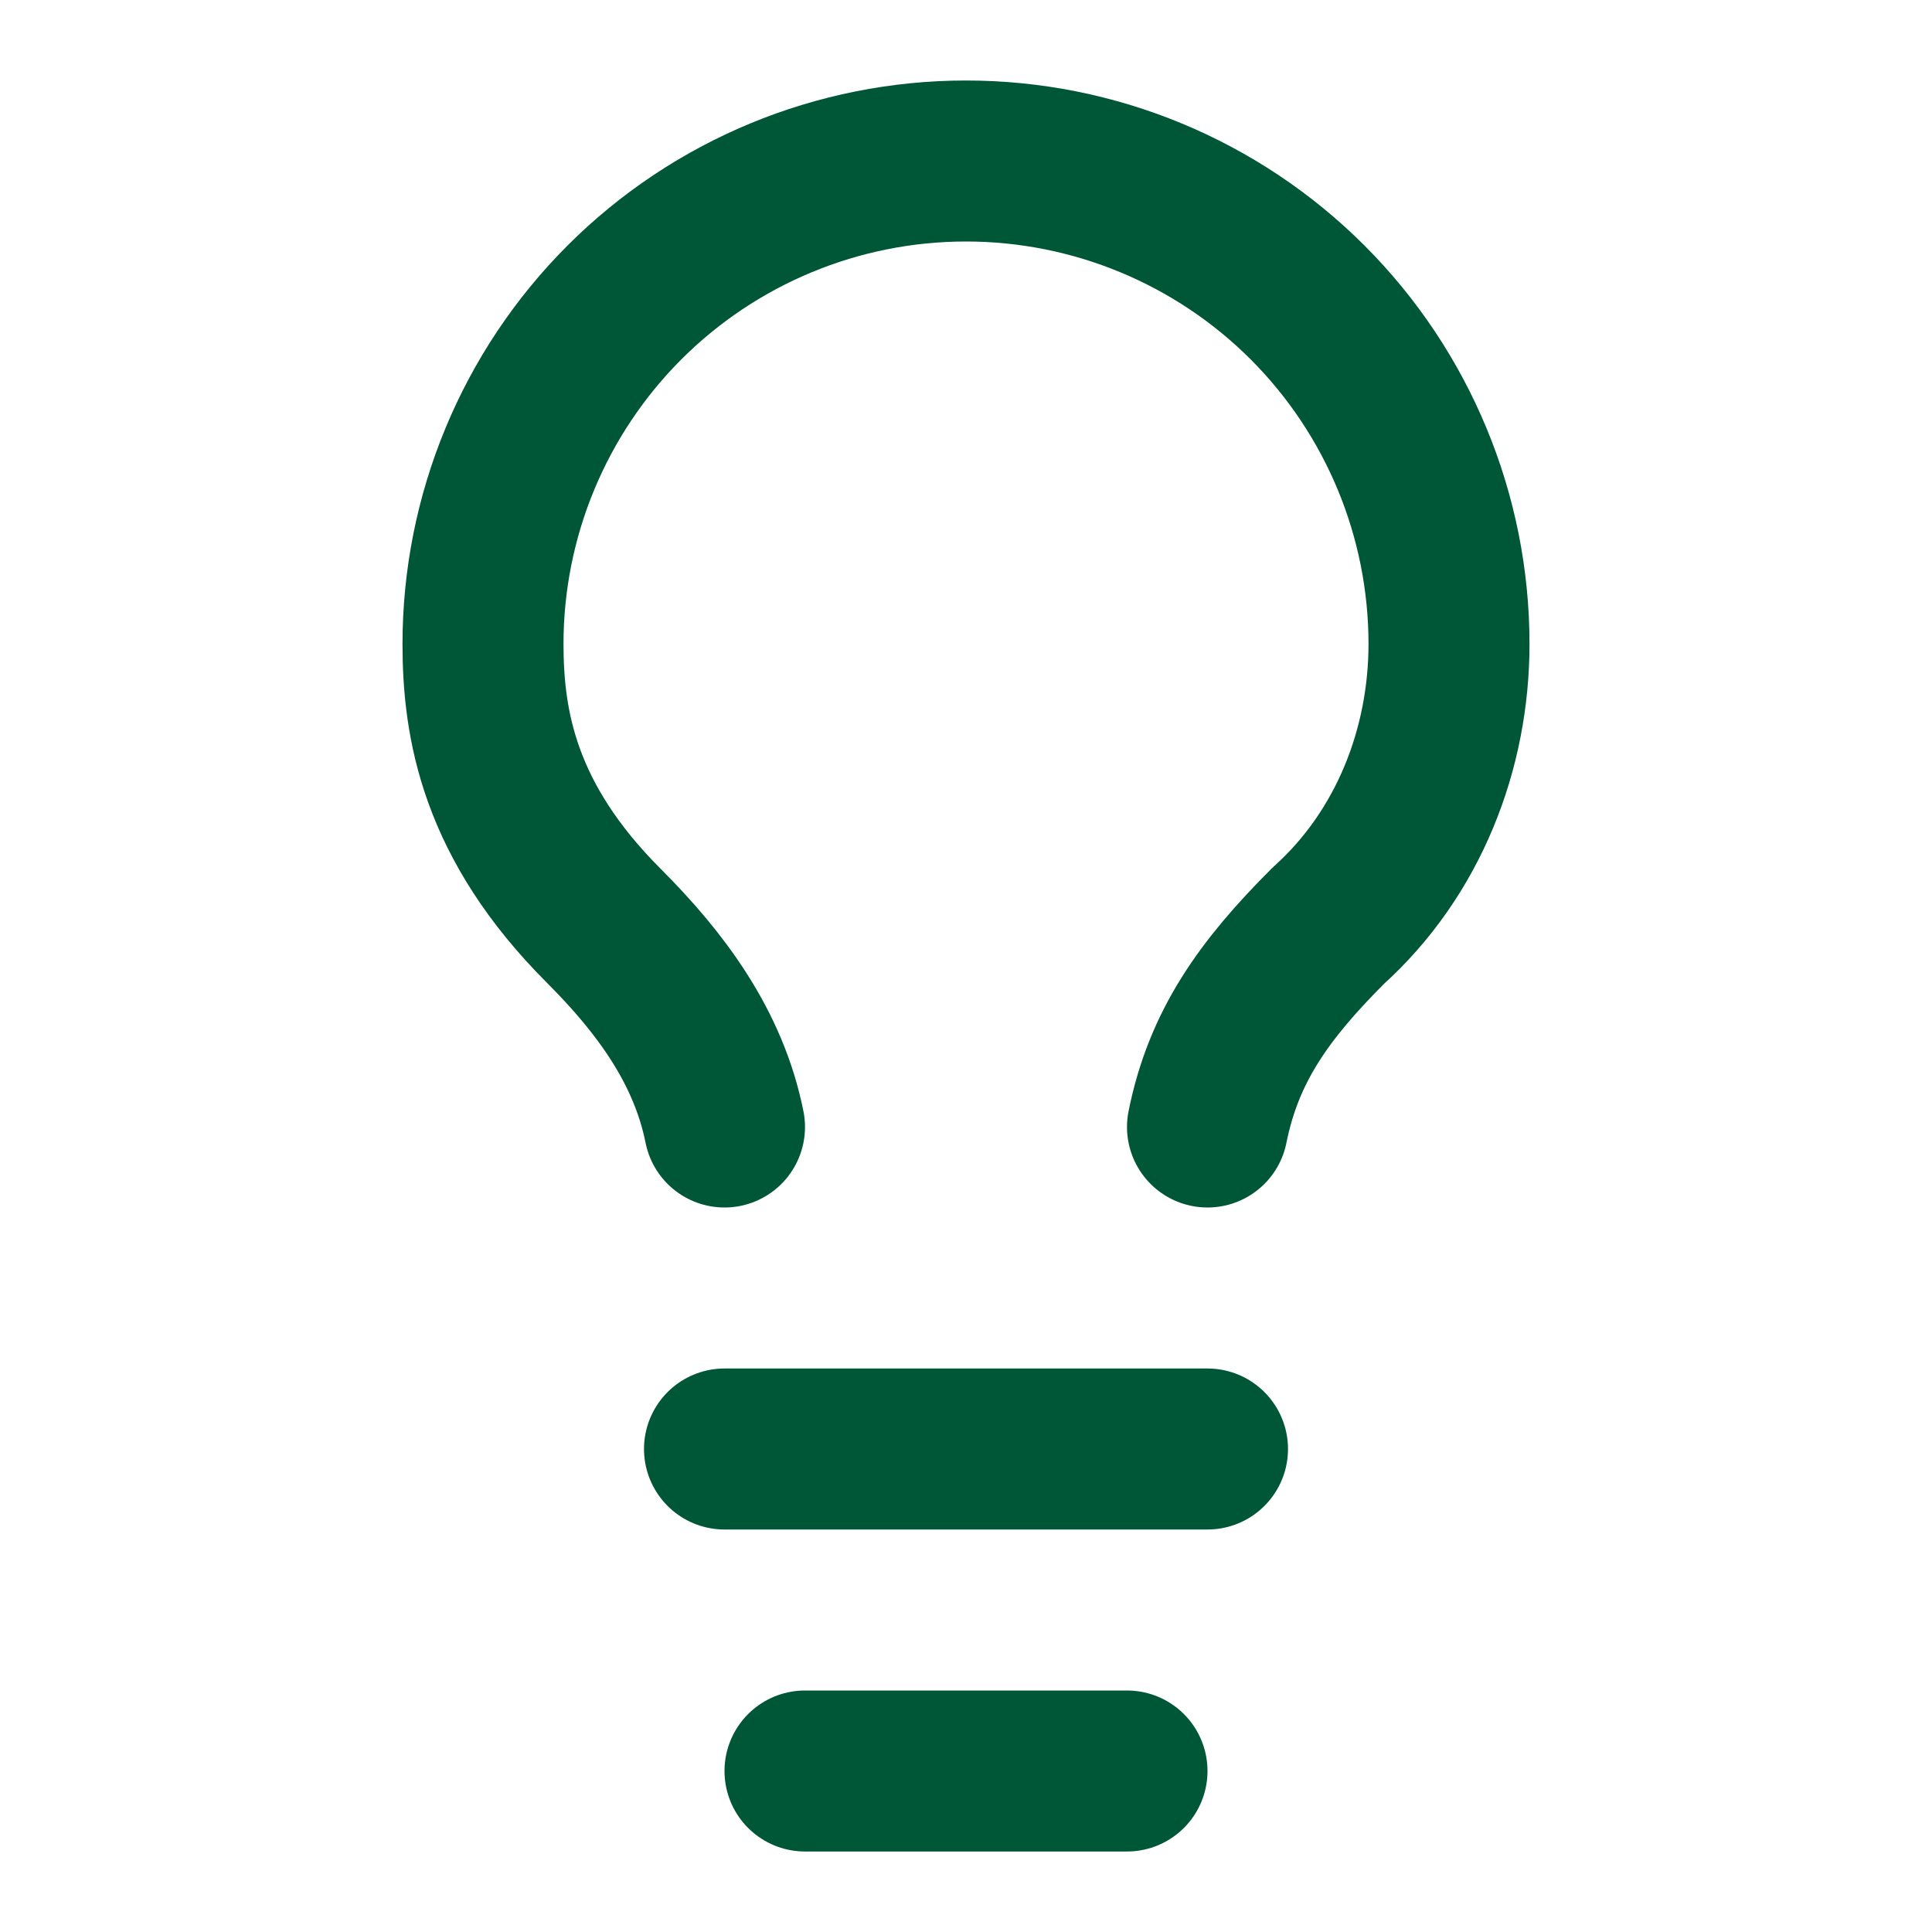
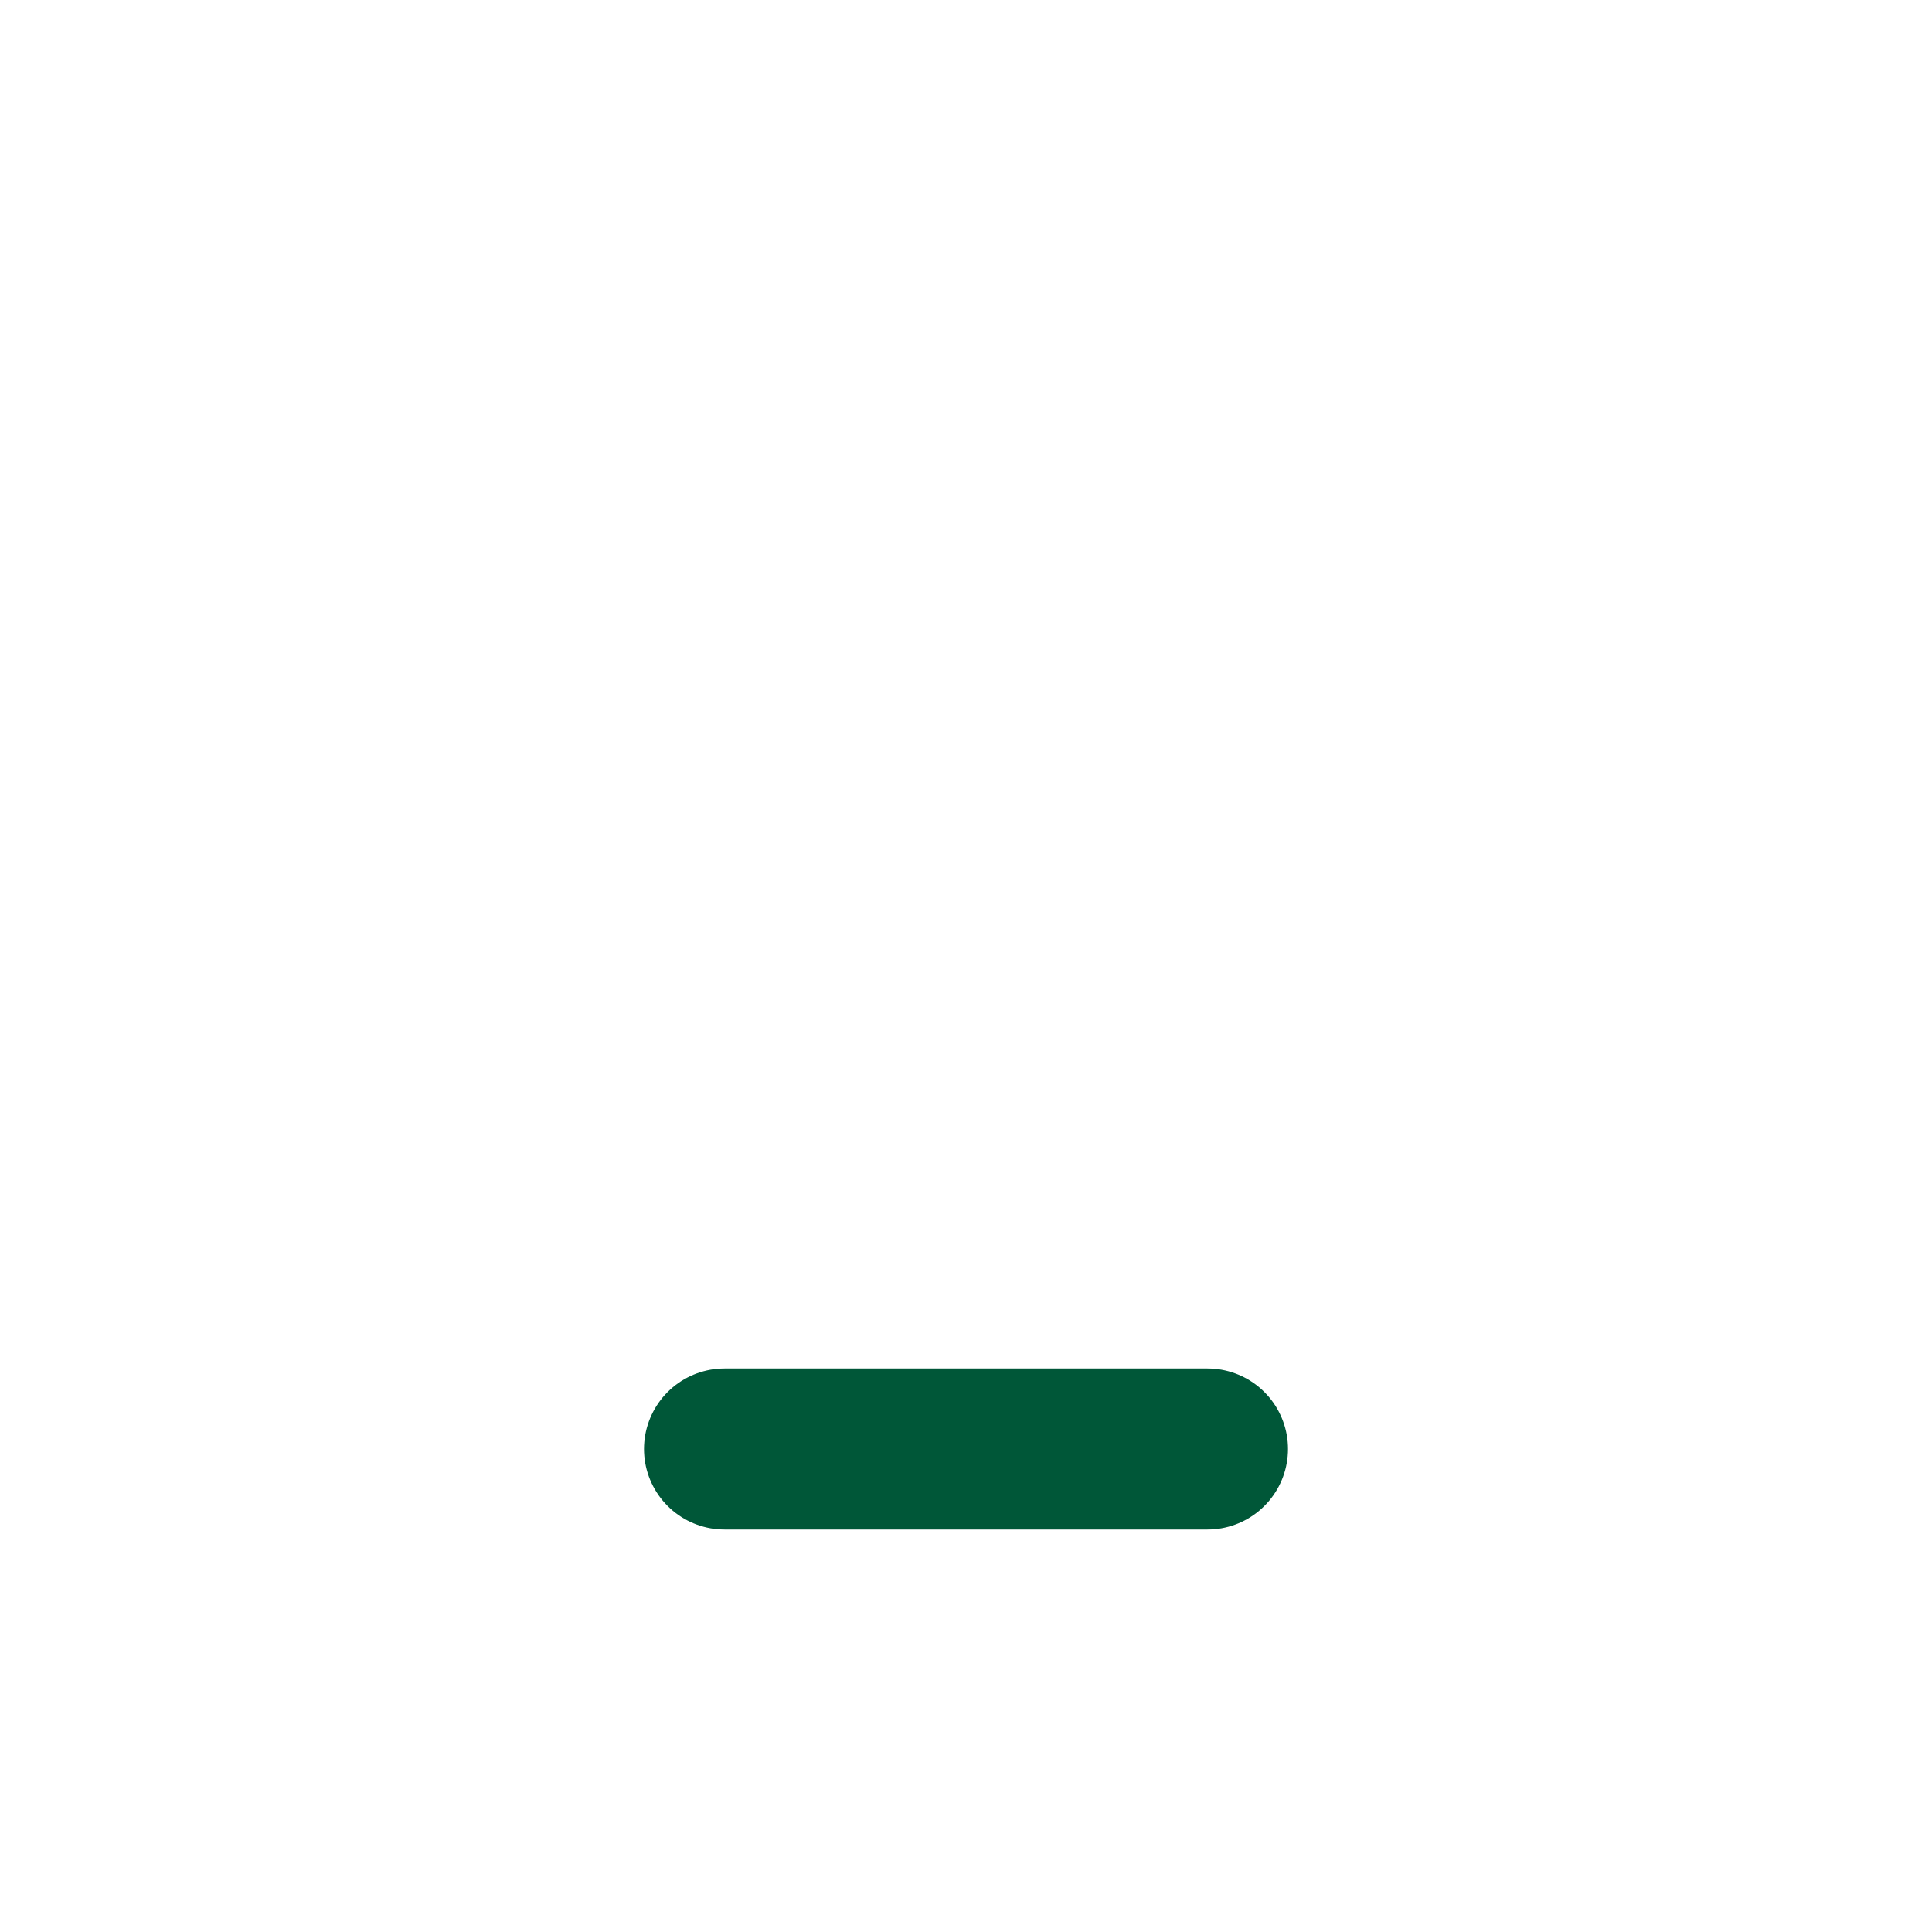
<svg xmlns="http://www.w3.org/2000/svg" width="24" height="24" viewBox="0 0 24 24" fill="none">
-   <path d="M15 14C15.2 13 15.7 12.3 16.5 11.5C17.5 10.6 18 9.3 18 8C18 6.409 17.368 4.883 16.243 3.757C15.117 2.632 13.591 2 12 2C10.409 2 8.883 2.632 7.757 3.757C6.632 4.883 6 6.409 6 8C6 9 6.2 10.2 7.5 11.5C8.2 12.2 8.8 13 9 14" stroke="#005738" stroke-width="2" stroke-linecap="round" stroke-linejoin="round" />
  <path d="M9 18H15" stroke="#005738" stroke-width="2" stroke-linecap="round" stroke-linejoin="round" />
-   <path d="M10 22H14" stroke="#005738" stroke-width="2" stroke-linecap="round" stroke-linejoin="round" />
</svg>